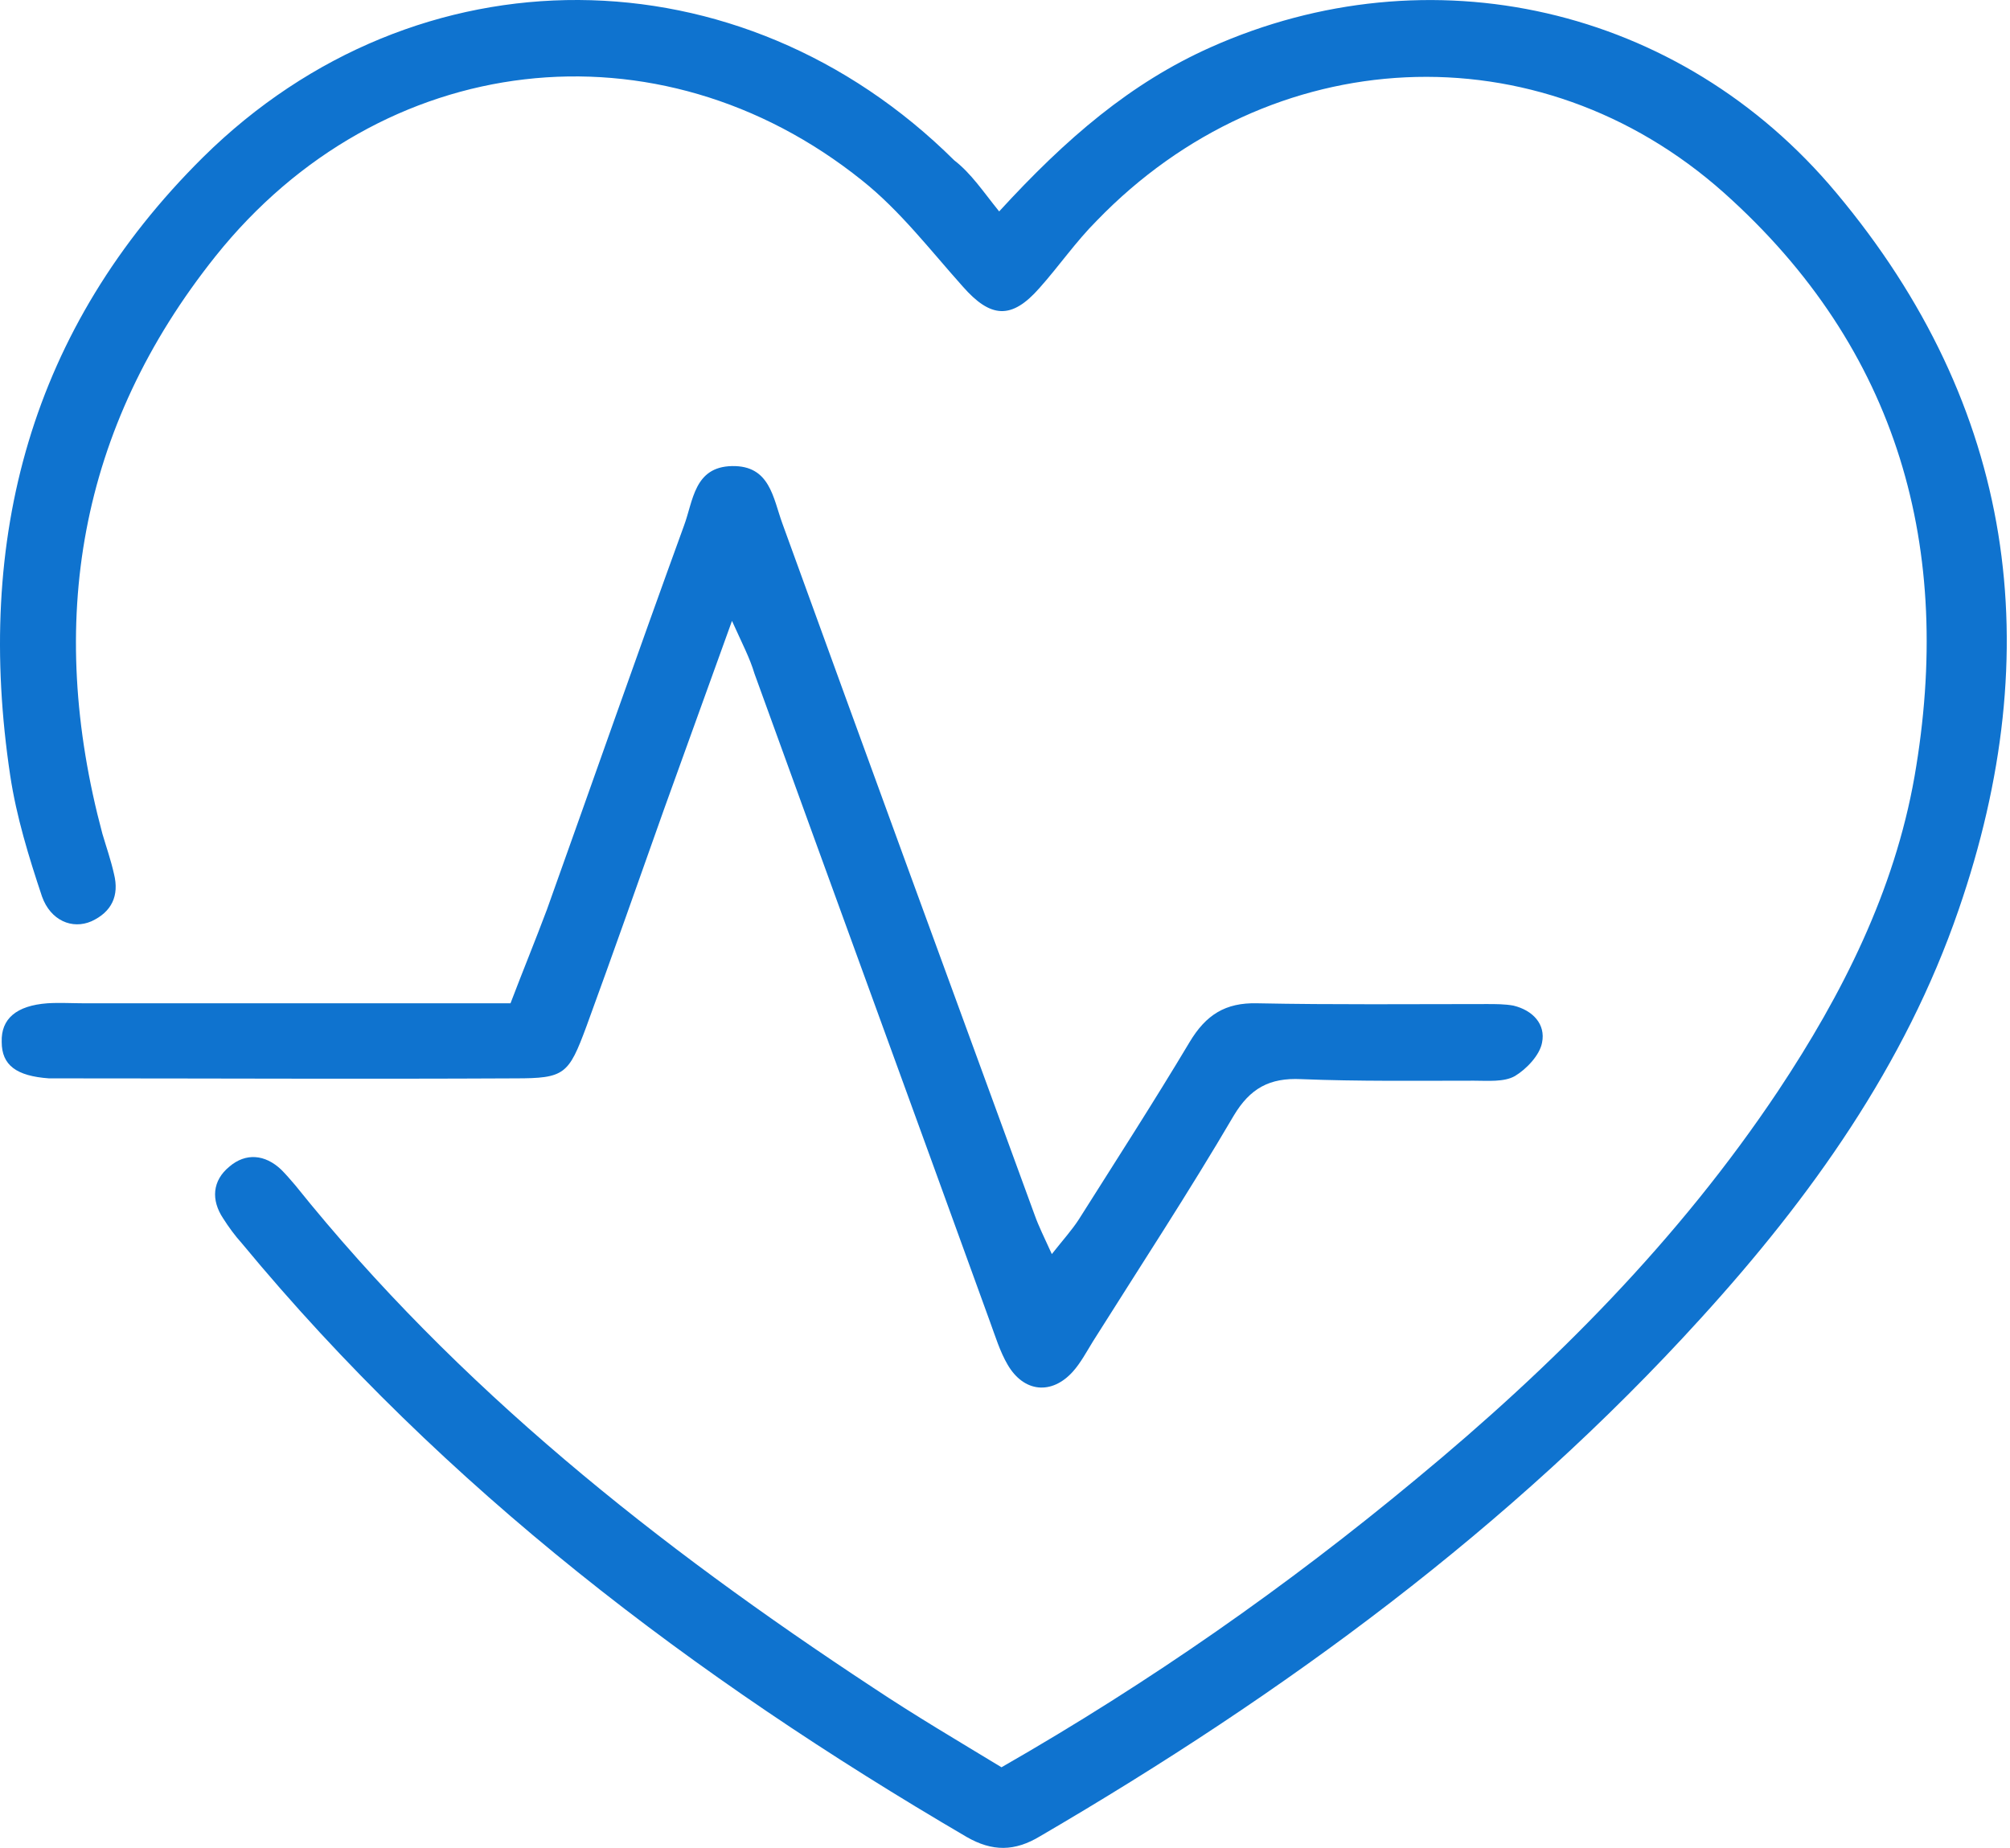
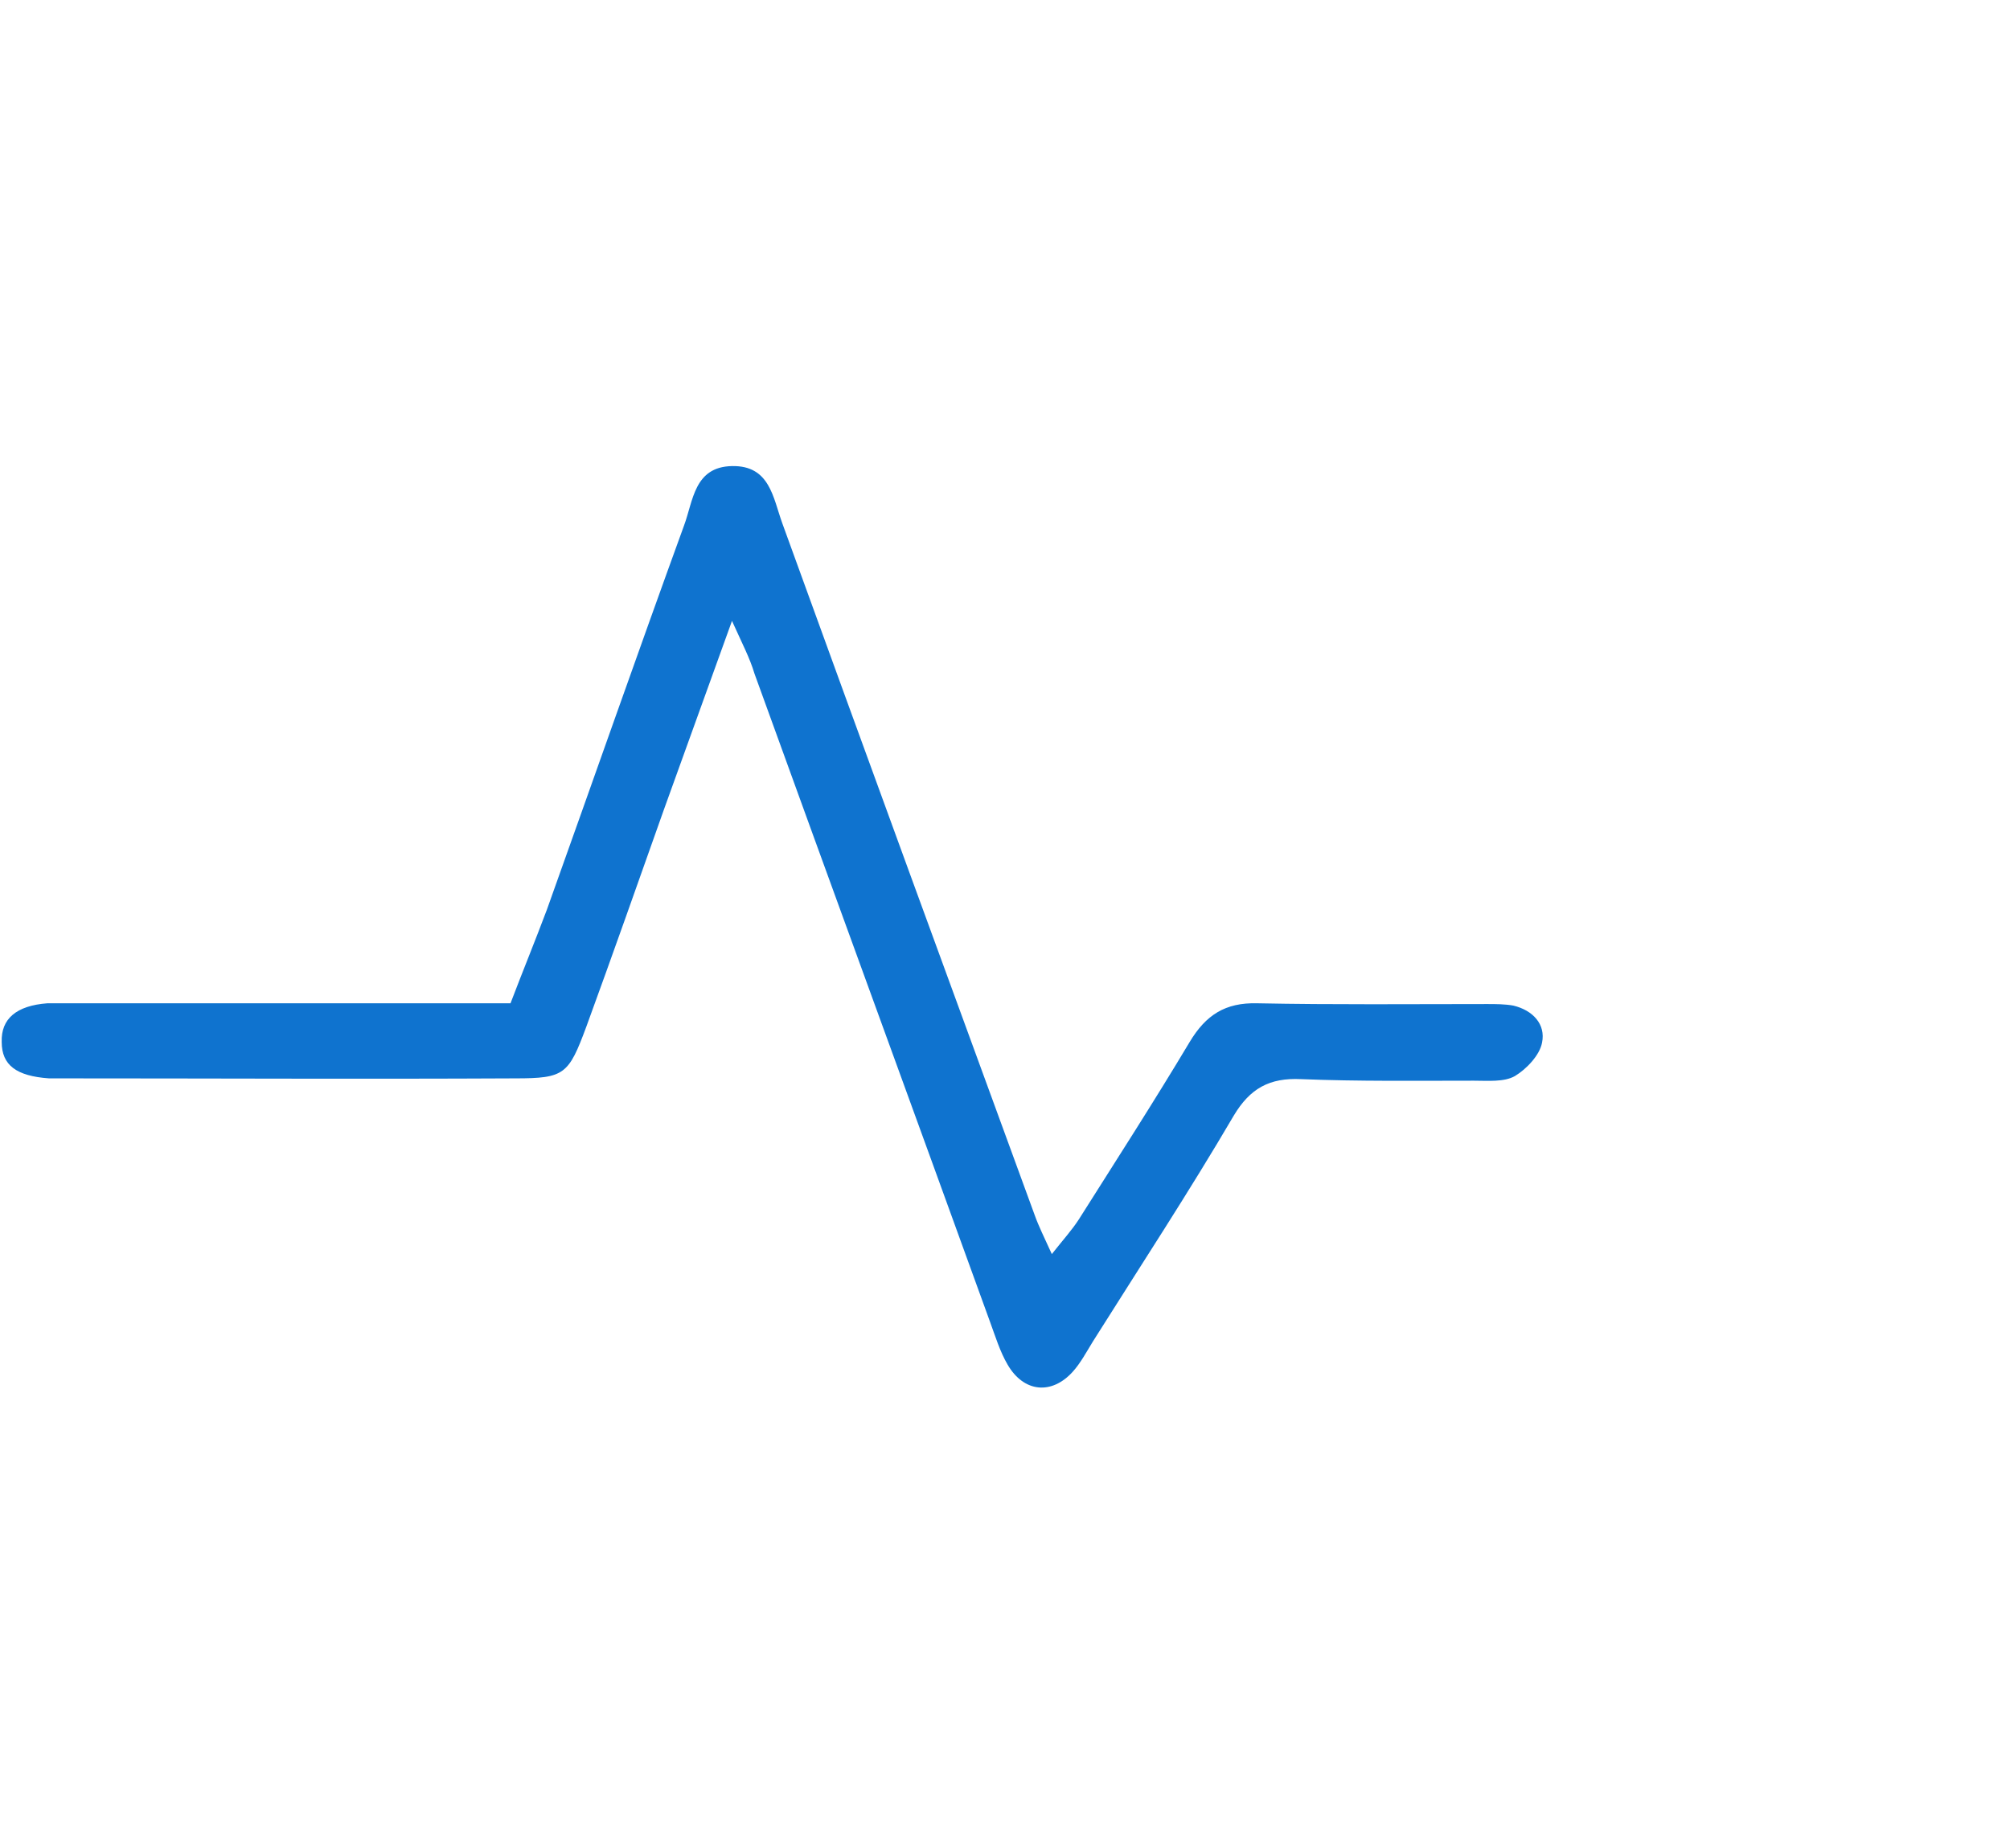
<svg xmlns="http://www.w3.org/2000/svg" width="174" height="160" viewBox="0 0 174 160" fill="none">
-   <path d="M86.495 18.306C92.327 11.939 97.892 7.18 104.797 4.097C123.702 -4.348 145.422 0.478 158.964 16.698C174.45 35.196 177.333 56.241 169.557 78.76C164.931 92.232 156.752 103.693 147.232 114.148C130.741 132.311 111.165 146.654 90.048 158.986C87.836 160.327 85.892 160.327 83.679 159.053C60.081 145.247 38.495 128.893 20.931 107.647C20.327 106.977 19.791 106.239 19.322 105.502C18.249 103.894 18.383 102.218 19.858 101.012C21.266 99.805 22.942 99.939 24.35 101.28C24.752 101.682 25.154 102.151 25.556 102.62C39.635 120.18 56.931 133.853 75.567 146.118C79.188 148.531 82.942 150.742 86.696 153.021C99.567 145.649 111.433 137.338 122.562 128.089C134.495 118.236 145.355 107.312 153.936 94.444C159.501 86.066 163.992 77.152 165.735 67.232C169.154 47.528 164.394 30.236 149.244 16.698C133.154 2.355 109.959 3.561 94.942 19.11C93.132 20.92 91.657 23.065 89.981 24.941C87.568 27.689 85.757 27.555 83.344 24.807C80.528 21.657 77.914 18.239 74.629 15.625C56.998 1.483 32.998 4.231 18.651 22.193C6.785 37.072 3.97 53.895 8.864 72.192C9.199 73.332 9.601 74.471 9.869 75.677C10.338 77.554 9.668 78.961 7.925 79.766C6.249 80.503 4.372 79.699 3.635 77.621C2.495 74.203 1.422 70.718 0.886 67.165C-2.198 46.657 2.629 28.426 17.579 13.614C36.081 -4.683 64.104 -4.482 82.607 13.883C84.082 15.022 85.087 16.564 86.495 18.306Z" fill="#0F73CF" />
-   <path d="M63.366 53.761C61.221 59.726 59.344 64.886 57.467 70.114C55.255 76.347 53.042 82.647 50.763 88.88C49.221 93.036 48.886 93.371 44.595 93.371C31.456 93.438 18.316 93.371 5.176 93.371C4.841 93.371 4.573 93.371 4.238 93.371C1.422 93.17 0.148 92.232 0.148 90.221C0.081 88.21 1.422 87.071 4.104 86.87C5.176 86.803 6.249 86.87 7.254 86.87C17.981 86.87 28.707 86.87 39.433 86.87C40.908 86.87 42.45 86.87 44.193 86.87C45.266 84.055 46.338 81.441 47.344 78.76C51.299 67.701 55.188 56.576 59.21 45.517C60.014 43.372 60.081 40.423 63.366 40.356C66.651 40.289 66.919 43.104 67.724 45.316C74.964 65.289 82.271 85.261 89.579 105.234C89.914 106.172 90.383 107.111 91.053 108.585C92.059 107.312 92.796 106.507 93.4 105.569C96.618 100.475 99.903 95.382 102.986 90.221C104.394 87.875 106.07 86.803 108.819 86.87C115.456 87.004 122.093 86.937 128.729 86.937C129.467 86.937 130.271 86.937 131.009 87.071C132.685 87.473 133.824 88.68 133.489 90.288C133.288 91.36 132.148 92.567 131.143 93.17C130.204 93.706 128.796 93.572 127.59 93.572C122.629 93.572 117.601 93.639 112.64 93.438C109.891 93.304 108.215 94.242 106.808 96.588C102.919 103.223 98.696 109.658 94.606 116.159C94.07 117.03 93.534 118.035 92.864 118.773C91.053 120.783 88.64 120.582 87.232 118.169C86.562 117.03 86.159 115.69 85.69 114.416C78.919 95.717 72.081 77.018 65.31 58.318C64.908 56.978 64.305 55.839 63.366 53.761Z" fill="#0F73CF" />
+   <path d="M63.366 53.761C61.221 59.726 59.344 64.886 57.467 70.114C55.255 76.347 53.042 82.647 50.763 88.88C49.221 93.036 48.886 93.371 44.595 93.371C31.456 93.438 18.316 93.371 5.176 93.371C4.841 93.371 4.573 93.371 4.238 93.371C1.422 93.17 0.148 92.232 0.148 90.221C0.081 88.21 1.422 87.071 4.104 86.87C17.981 86.87 28.707 86.87 39.433 86.87C40.908 86.87 42.45 86.87 44.193 86.87C45.266 84.055 46.338 81.441 47.344 78.76C51.299 67.701 55.188 56.576 59.21 45.517C60.014 43.372 60.081 40.423 63.366 40.356C66.651 40.289 66.919 43.104 67.724 45.316C74.964 65.289 82.271 85.261 89.579 105.234C89.914 106.172 90.383 107.111 91.053 108.585C92.059 107.312 92.796 106.507 93.4 105.569C96.618 100.475 99.903 95.382 102.986 90.221C104.394 87.875 106.07 86.803 108.819 86.87C115.456 87.004 122.093 86.937 128.729 86.937C129.467 86.937 130.271 86.937 131.009 87.071C132.685 87.473 133.824 88.68 133.489 90.288C133.288 91.36 132.148 92.567 131.143 93.17C130.204 93.706 128.796 93.572 127.59 93.572C122.629 93.572 117.601 93.639 112.64 93.438C109.891 93.304 108.215 94.242 106.808 96.588C102.919 103.223 98.696 109.658 94.606 116.159C94.07 117.03 93.534 118.035 92.864 118.773C91.053 120.783 88.64 120.582 87.232 118.169C86.562 117.03 86.159 115.69 85.69 114.416C78.919 95.717 72.081 77.018 65.31 58.318C64.908 56.978 64.305 55.839 63.366 53.761Z" fill="#0F73CF" />
</svg>